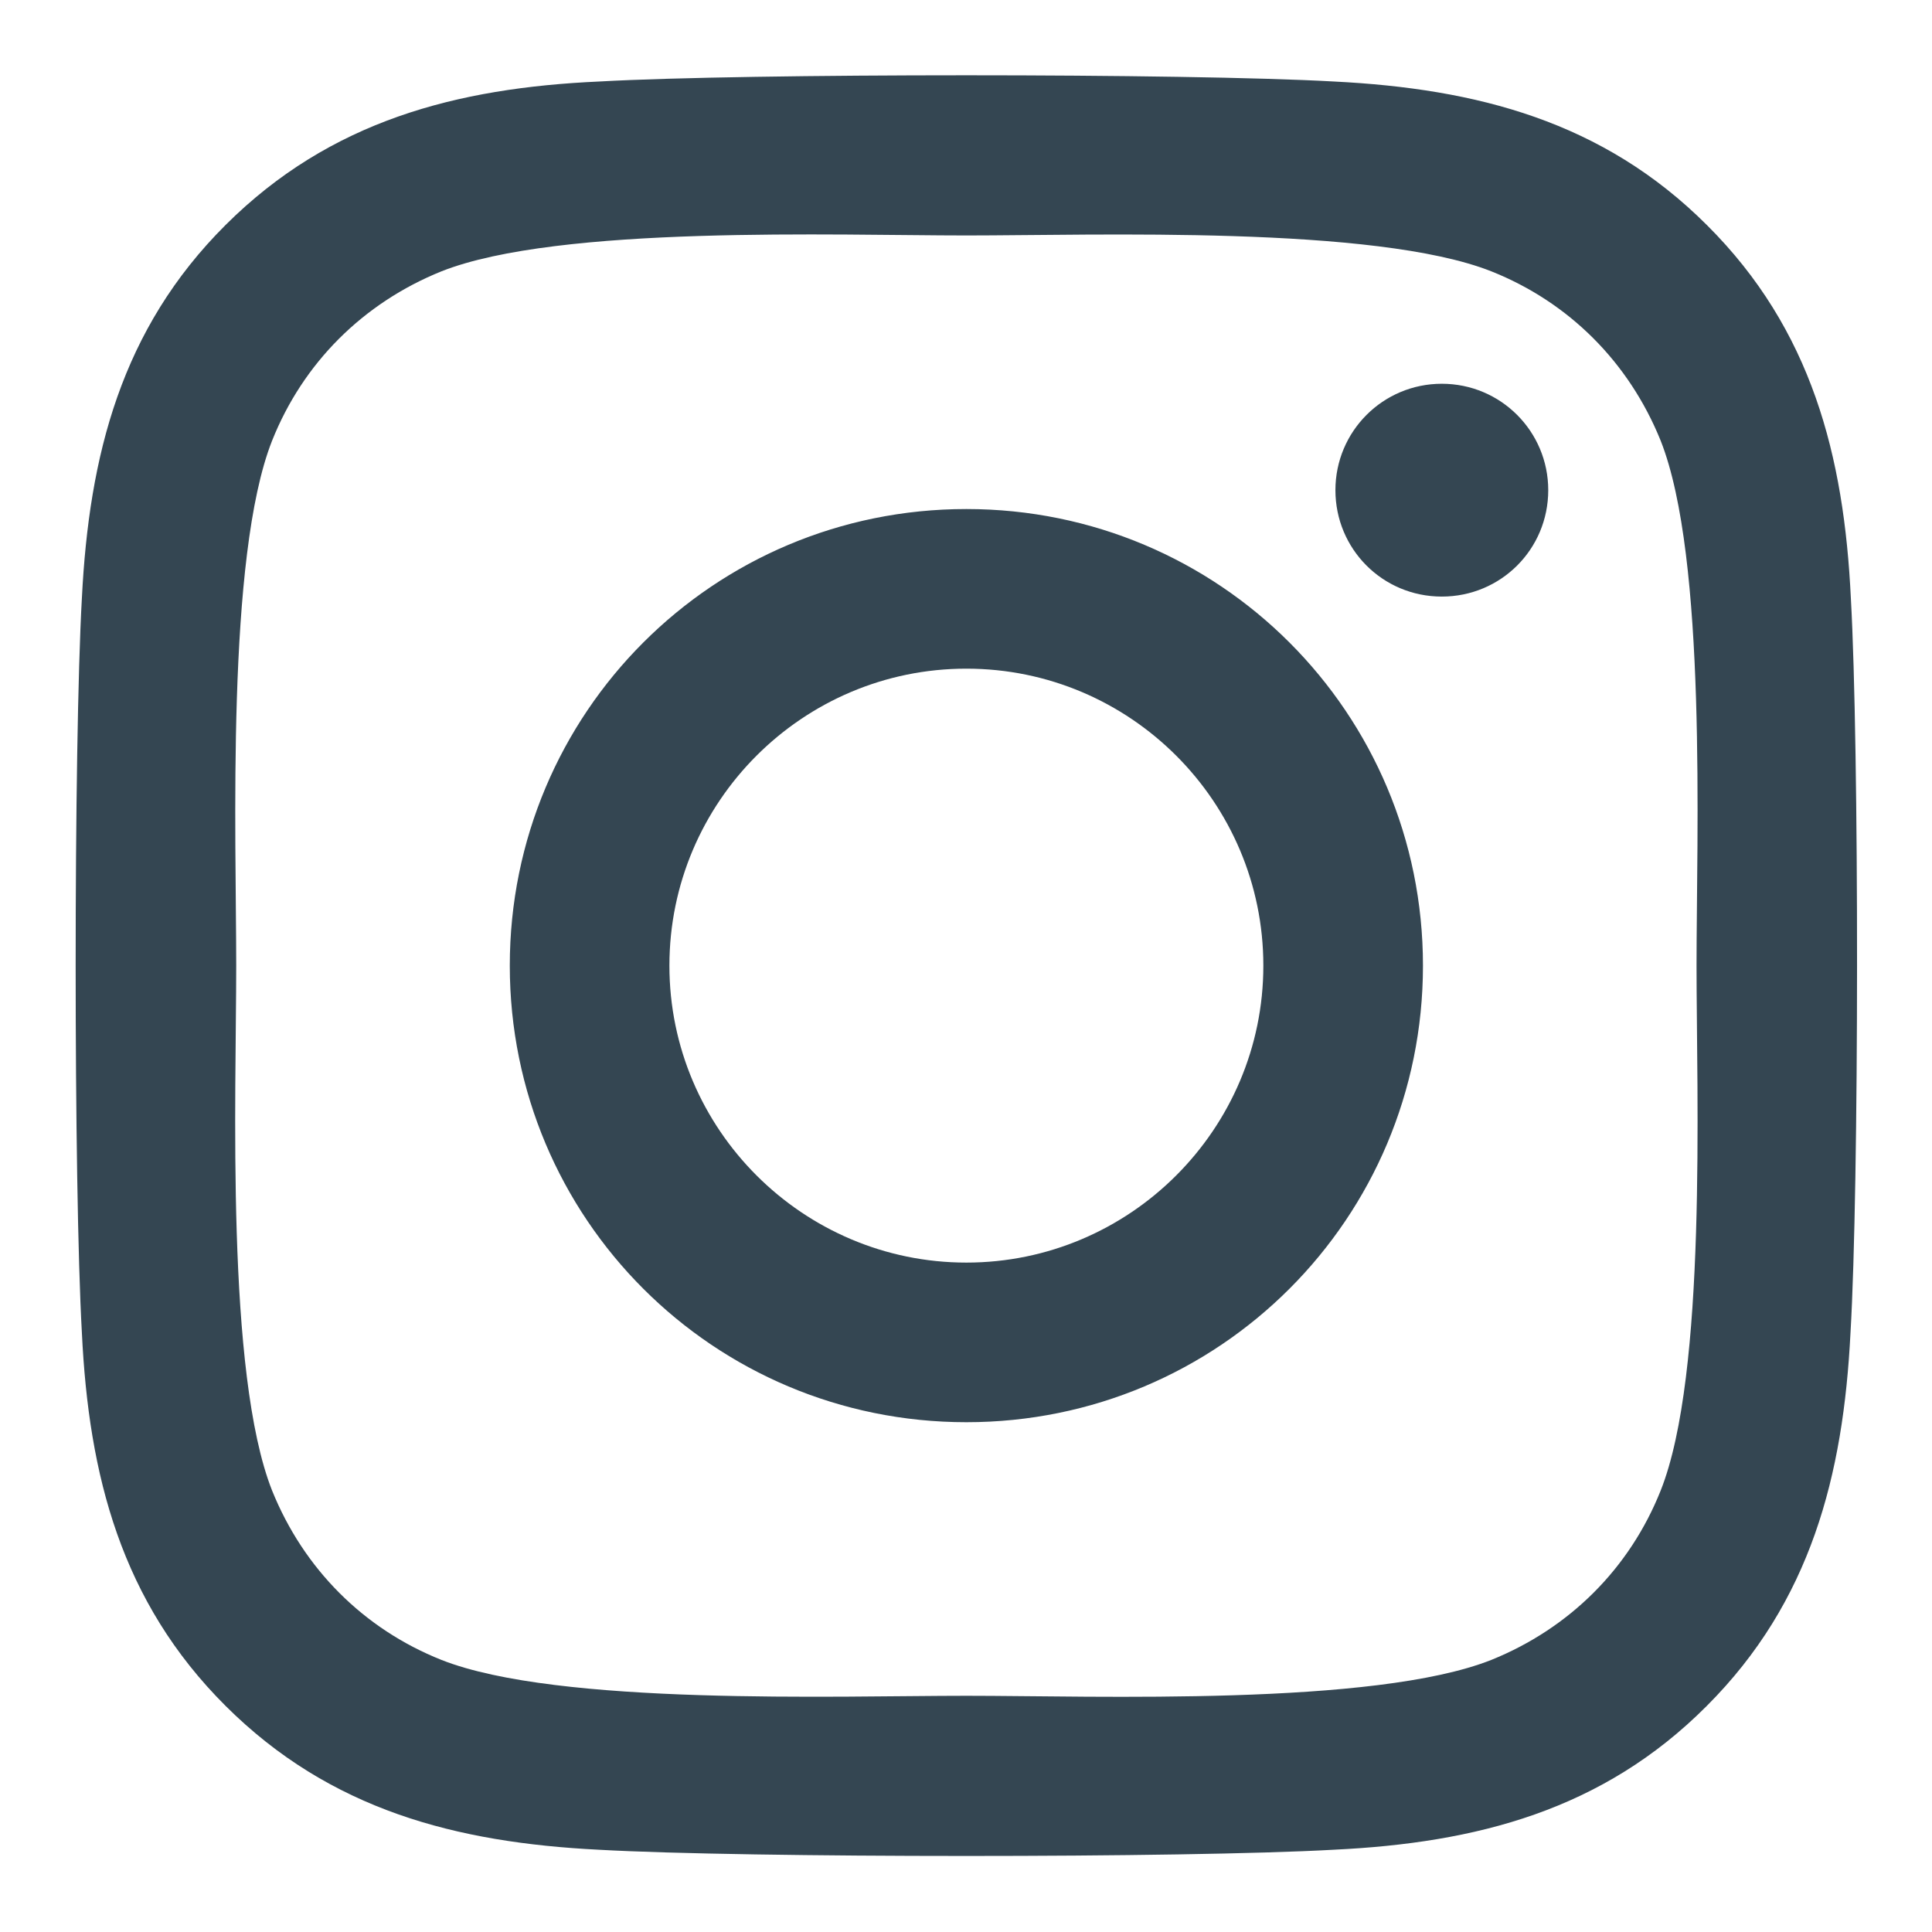
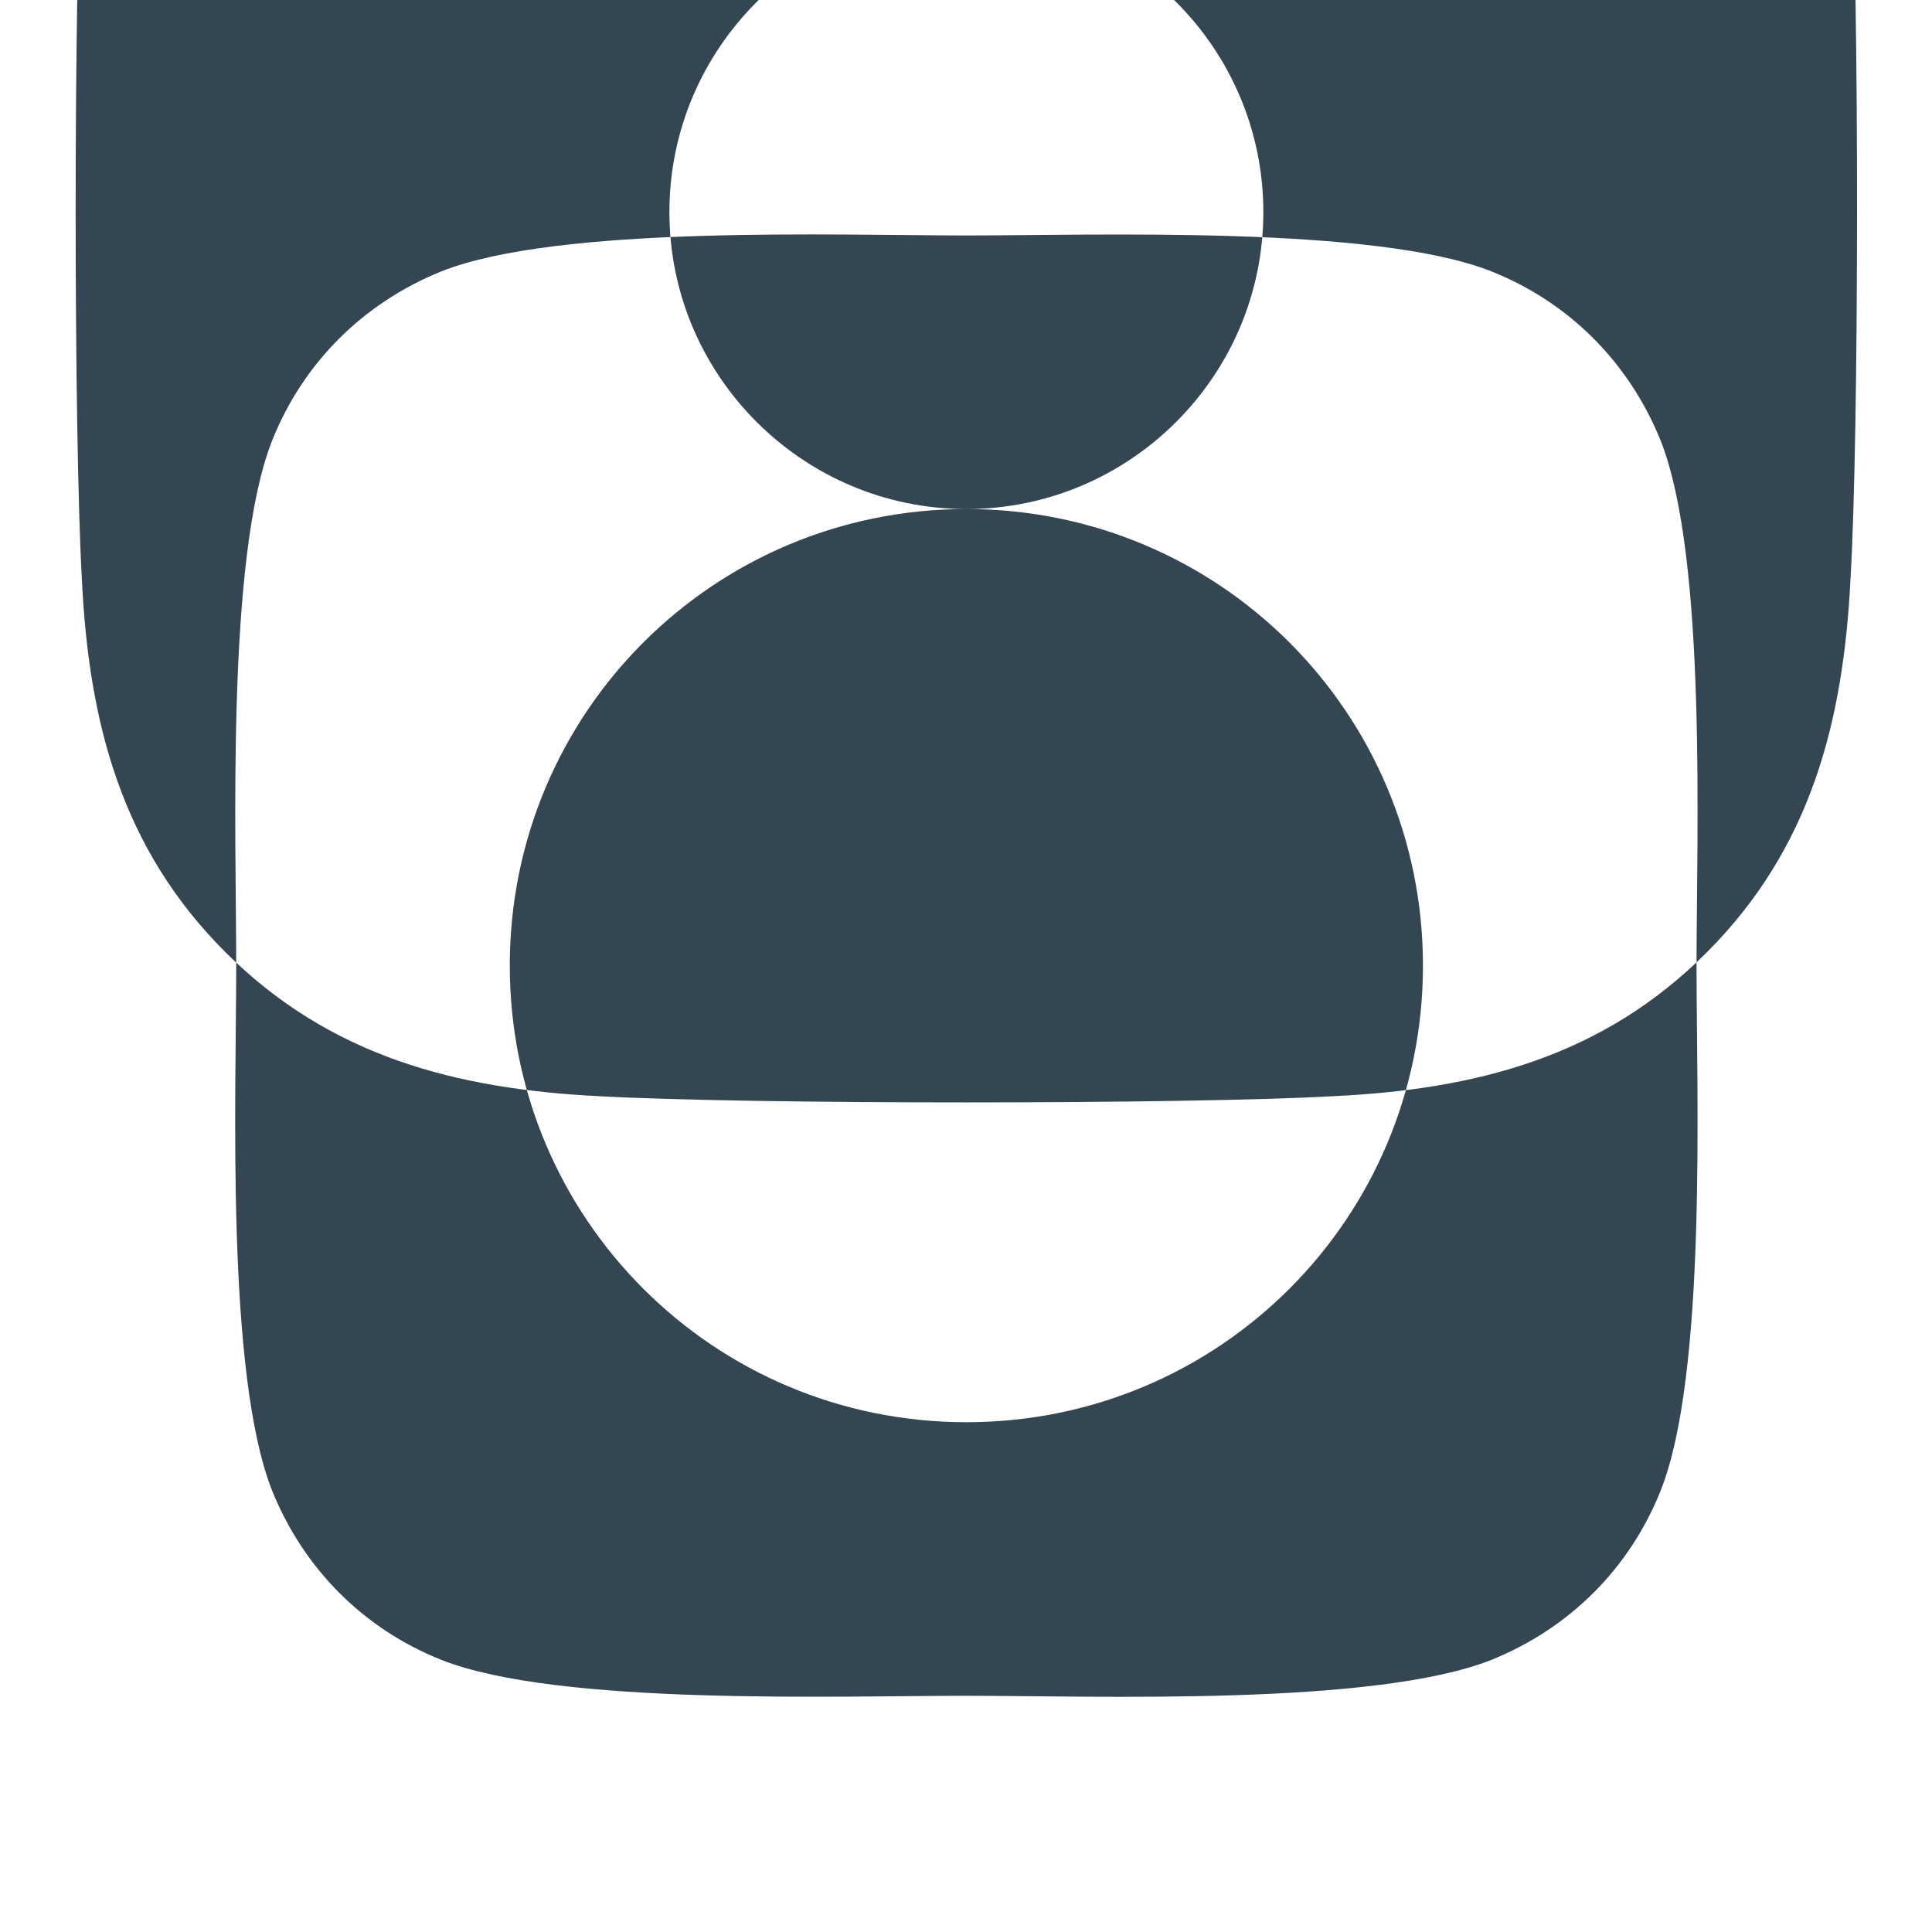
<svg xmlns="http://www.w3.org/2000/svg" viewBox="0 0 512 512" style="enable-background:new 0 0 512 512" xml:space="preserve">
-   <path d="M256.1 134.9c-67 0-121 54-121 121s54 121 121 121 121-54 121-121-54-121-121-121zm0 199.7c-43.3 0-78.7-35.3-78.7-78.7s35.3-78.7 78.7-78.7 78.7 35.3 78.7 78.7-35.4 78.7-78.7 78.7zm154.2-204.7c0 15.7-12.6 28.2-28.2 28.2-15.7 0-28.2-12.6-28.2-28.2s12.6-28.2 28.2-28.2 28.2 12.6 28.2 28.2zm80.2 28.7c-1.8-37.8-10.4-71.3-38.1-98.9-27.6-27.6-61.1-36.2-98.9-38.1-39-2.2-155.8-2.2-194.7 0-37.8 1.7-71.3 10.4-99 38s-36.2 61.1-38.1 98.9c-2.2 39-2.2 155.8 0 194.7 1.8 37.8 10.4 71.3 38.1 98.9 27.7 27.6 61.1 36.2 98.9 38.1 39 2.2 155.8 2.2 194.7 0 37.8-1.8 71.3-10.4 98.9-38.1 27.6-27.6 36.2-61.1 38.1-98.9 2.3-38.9 2.3-155.7.1-194.6zM440.1 395c-8.2 20.6-24.1 36.5-44.9 44.9-31.1 12.3-104.8 9.5-139.1 9.5s-108.2 2.7-139.1-9.5c-20.6-8.2-36.5-24.1-44.9-44.9-12.3-31.1-9.5-104.8-9.5-139.1s-2.7-108.2 9.5-139.1c8.2-20.6 24.1-36.5 44.9-44.9 31.1-12.3 104.8-9.5 139.1-9.5s108.2-2.7 139.1 9.5c20.6 8.2 36.5 24.1 44.9 44.9 12.3 31.1 9.5 104.8 9.5 139.1s2.8 108.2-9.5 139.1z" style="fill:#344652" />
+   <path d="M256.1 134.9c-67 0-121 54-121 121s54 121 121 121 121-54 121-121-54-121-121-121zc-43.3 0-78.7-35.3-78.7-78.7s35.3-78.7 78.7-78.7 78.7 35.3 78.7 78.7-35.4 78.7-78.7 78.7zm154.2-204.7c0 15.7-12.6 28.2-28.2 28.2-15.7 0-28.2-12.6-28.2-28.2s12.6-28.2 28.2-28.2 28.2 12.6 28.2 28.2zm80.2 28.7c-1.8-37.8-10.4-71.3-38.1-98.9-27.6-27.6-61.1-36.2-98.9-38.1-39-2.2-155.8-2.2-194.7 0-37.8 1.7-71.3 10.4-99 38s-36.2 61.1-38.1 98.9c-2.2 39-2.2 155.8 0 194.7 1.8 37.8 10.4 71.3 38.1 98.9 27.7 27.6 61.1 36.2 98.9 38.1 39 2.2 155.8 2.2 194.7 0 37.8-1.8 71.3-10.4 98.9-38.1 27.6-27.6 36.2-61.1 38.1-98.9 2.3-38.9 2.3-155.7.1-194.6zM440.1 395c-8.2 20.6-24.1 36.5-44.9 44.9-31.1 12.3-104.8 9.5-139.1 9.5s-108.2 2.7-139.1-9.5c-20.6-8.2-36.5-24.1-44.9-44.9-12.3-31.1-9.5-104.8-9.5-139.1s-2.7-108.2 9.5-139.1c8.2-20.6 24.1-36.5 44.9-44.9 31.1-12.3 104.8-9.5 139.1-9.5s108.2-2.7 139.1 9.5c20.6 8.2 36.5 24.1 44.9 44.9 12.3 31.1 9.5 104.8 9.5 139.1s2.8 108.2-9.5 139.1z" style="fill:#344652" />
</svg>